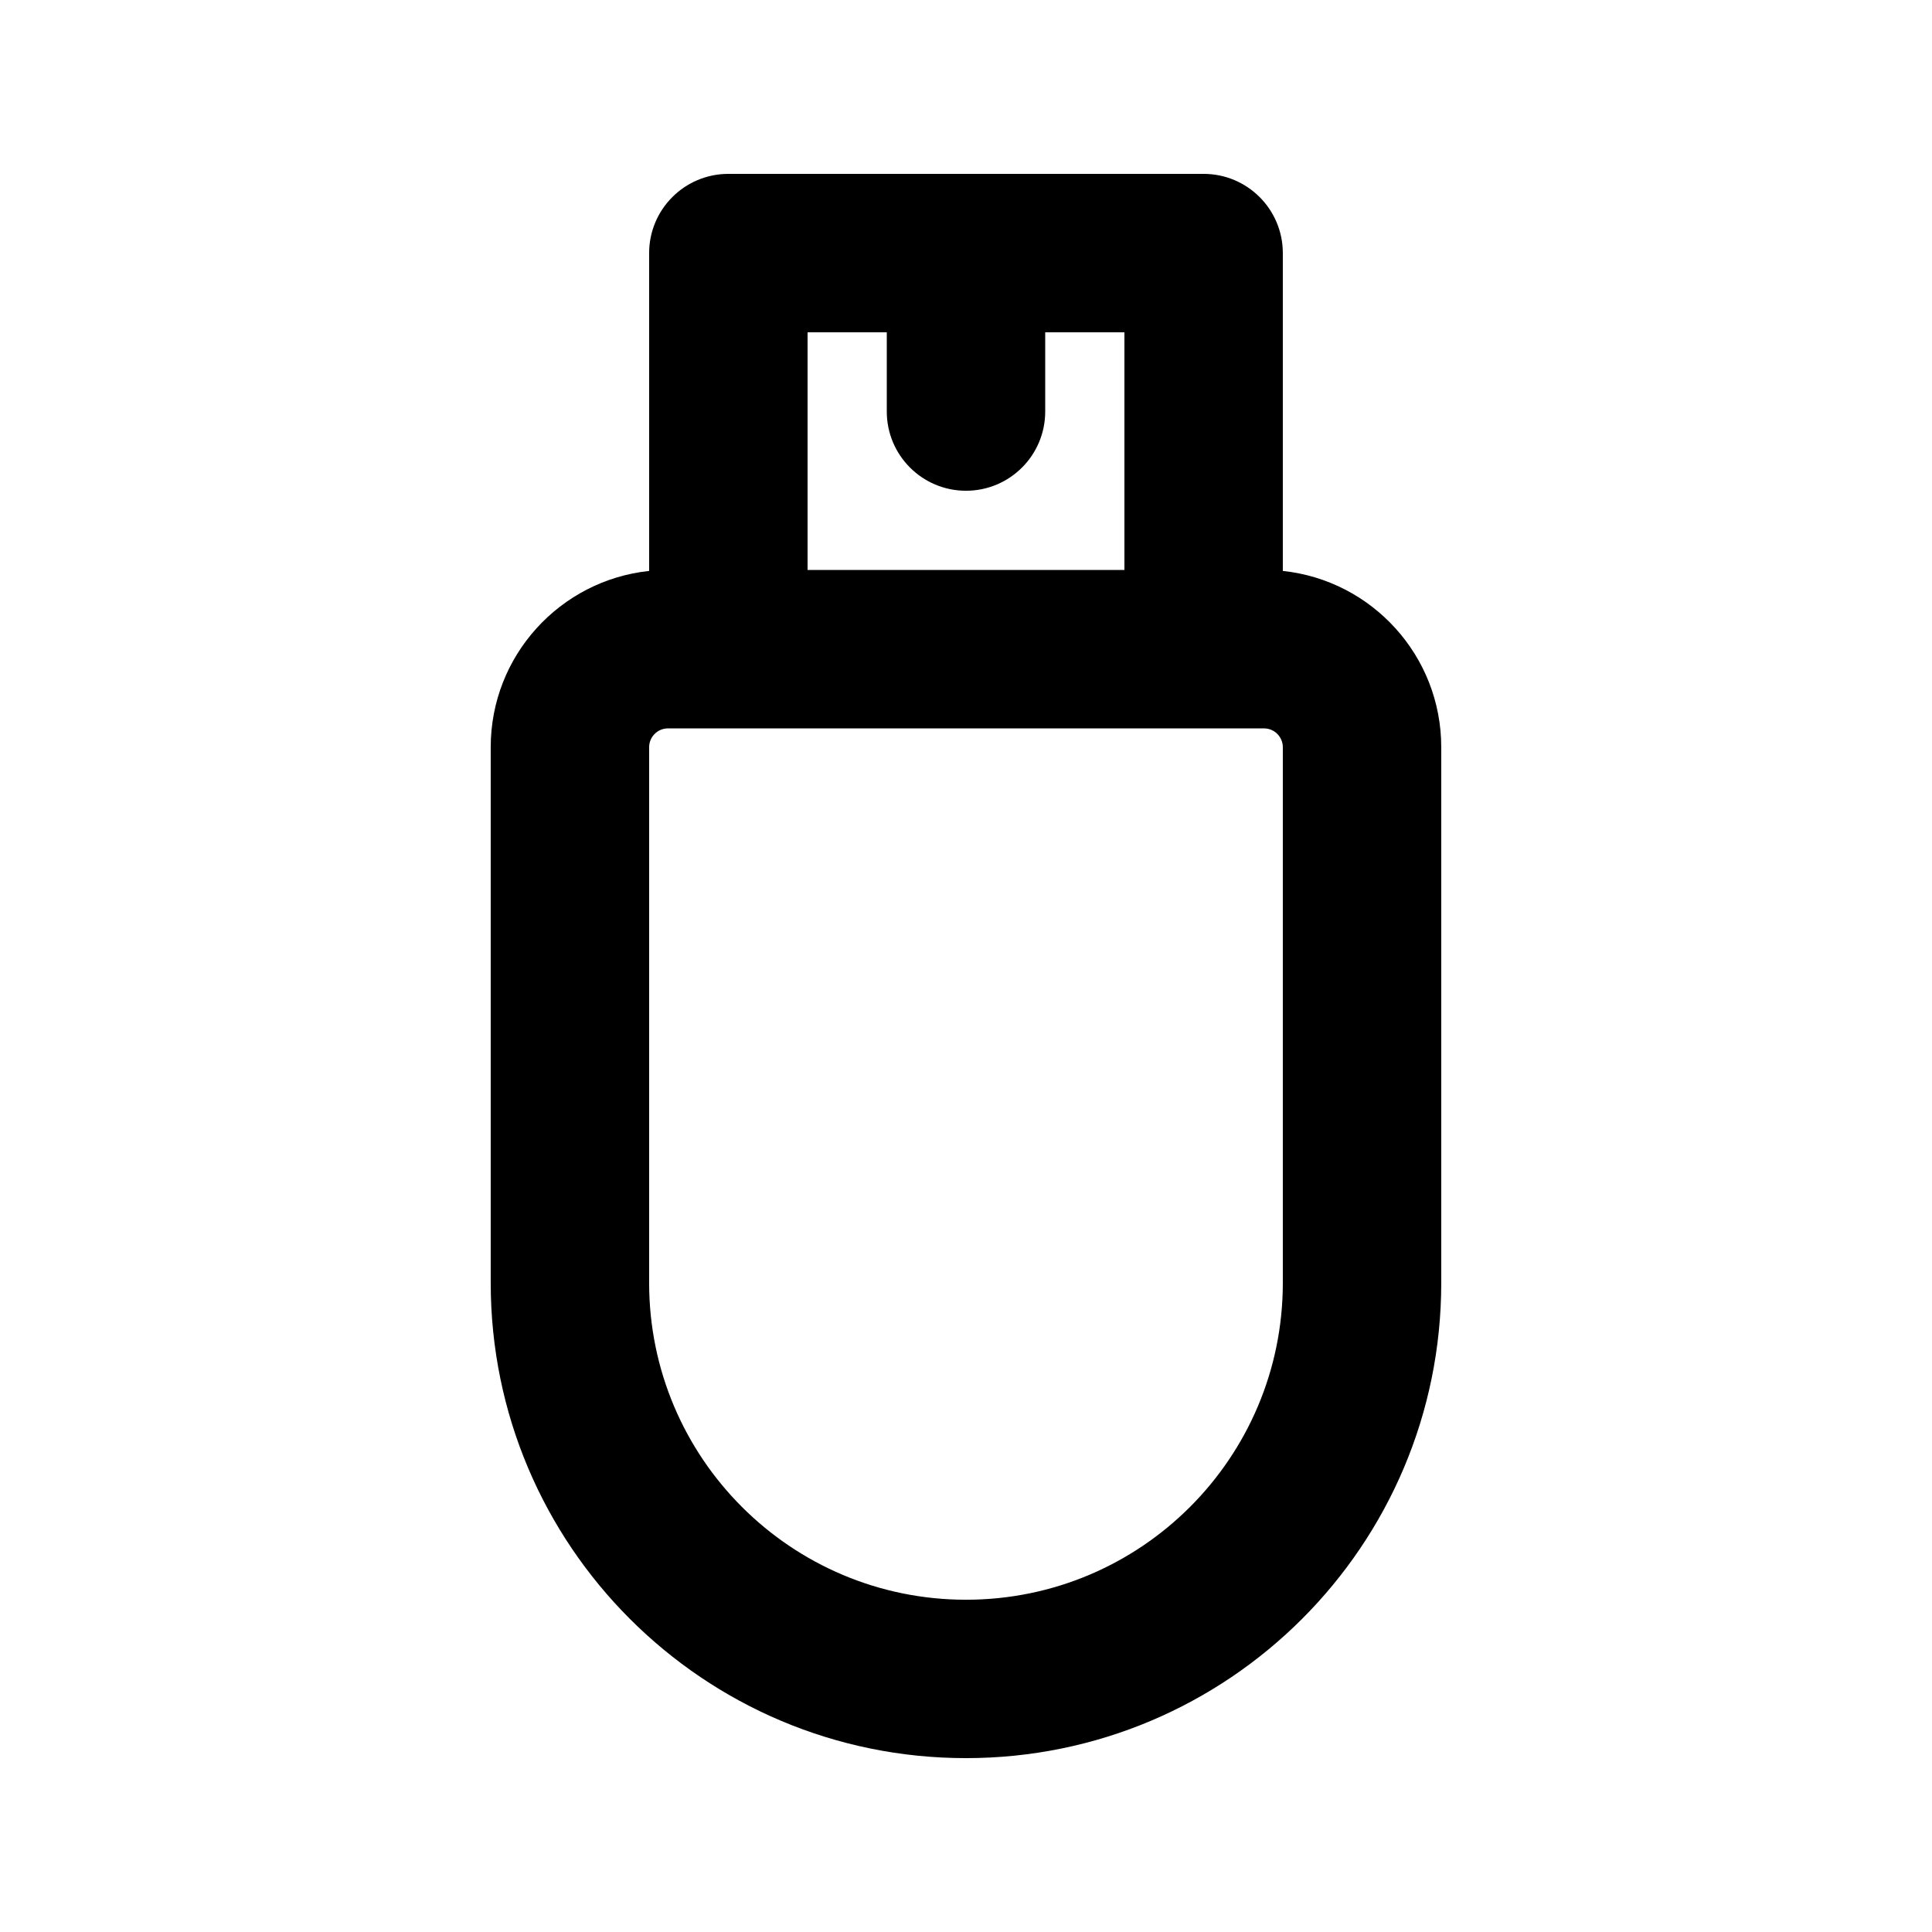
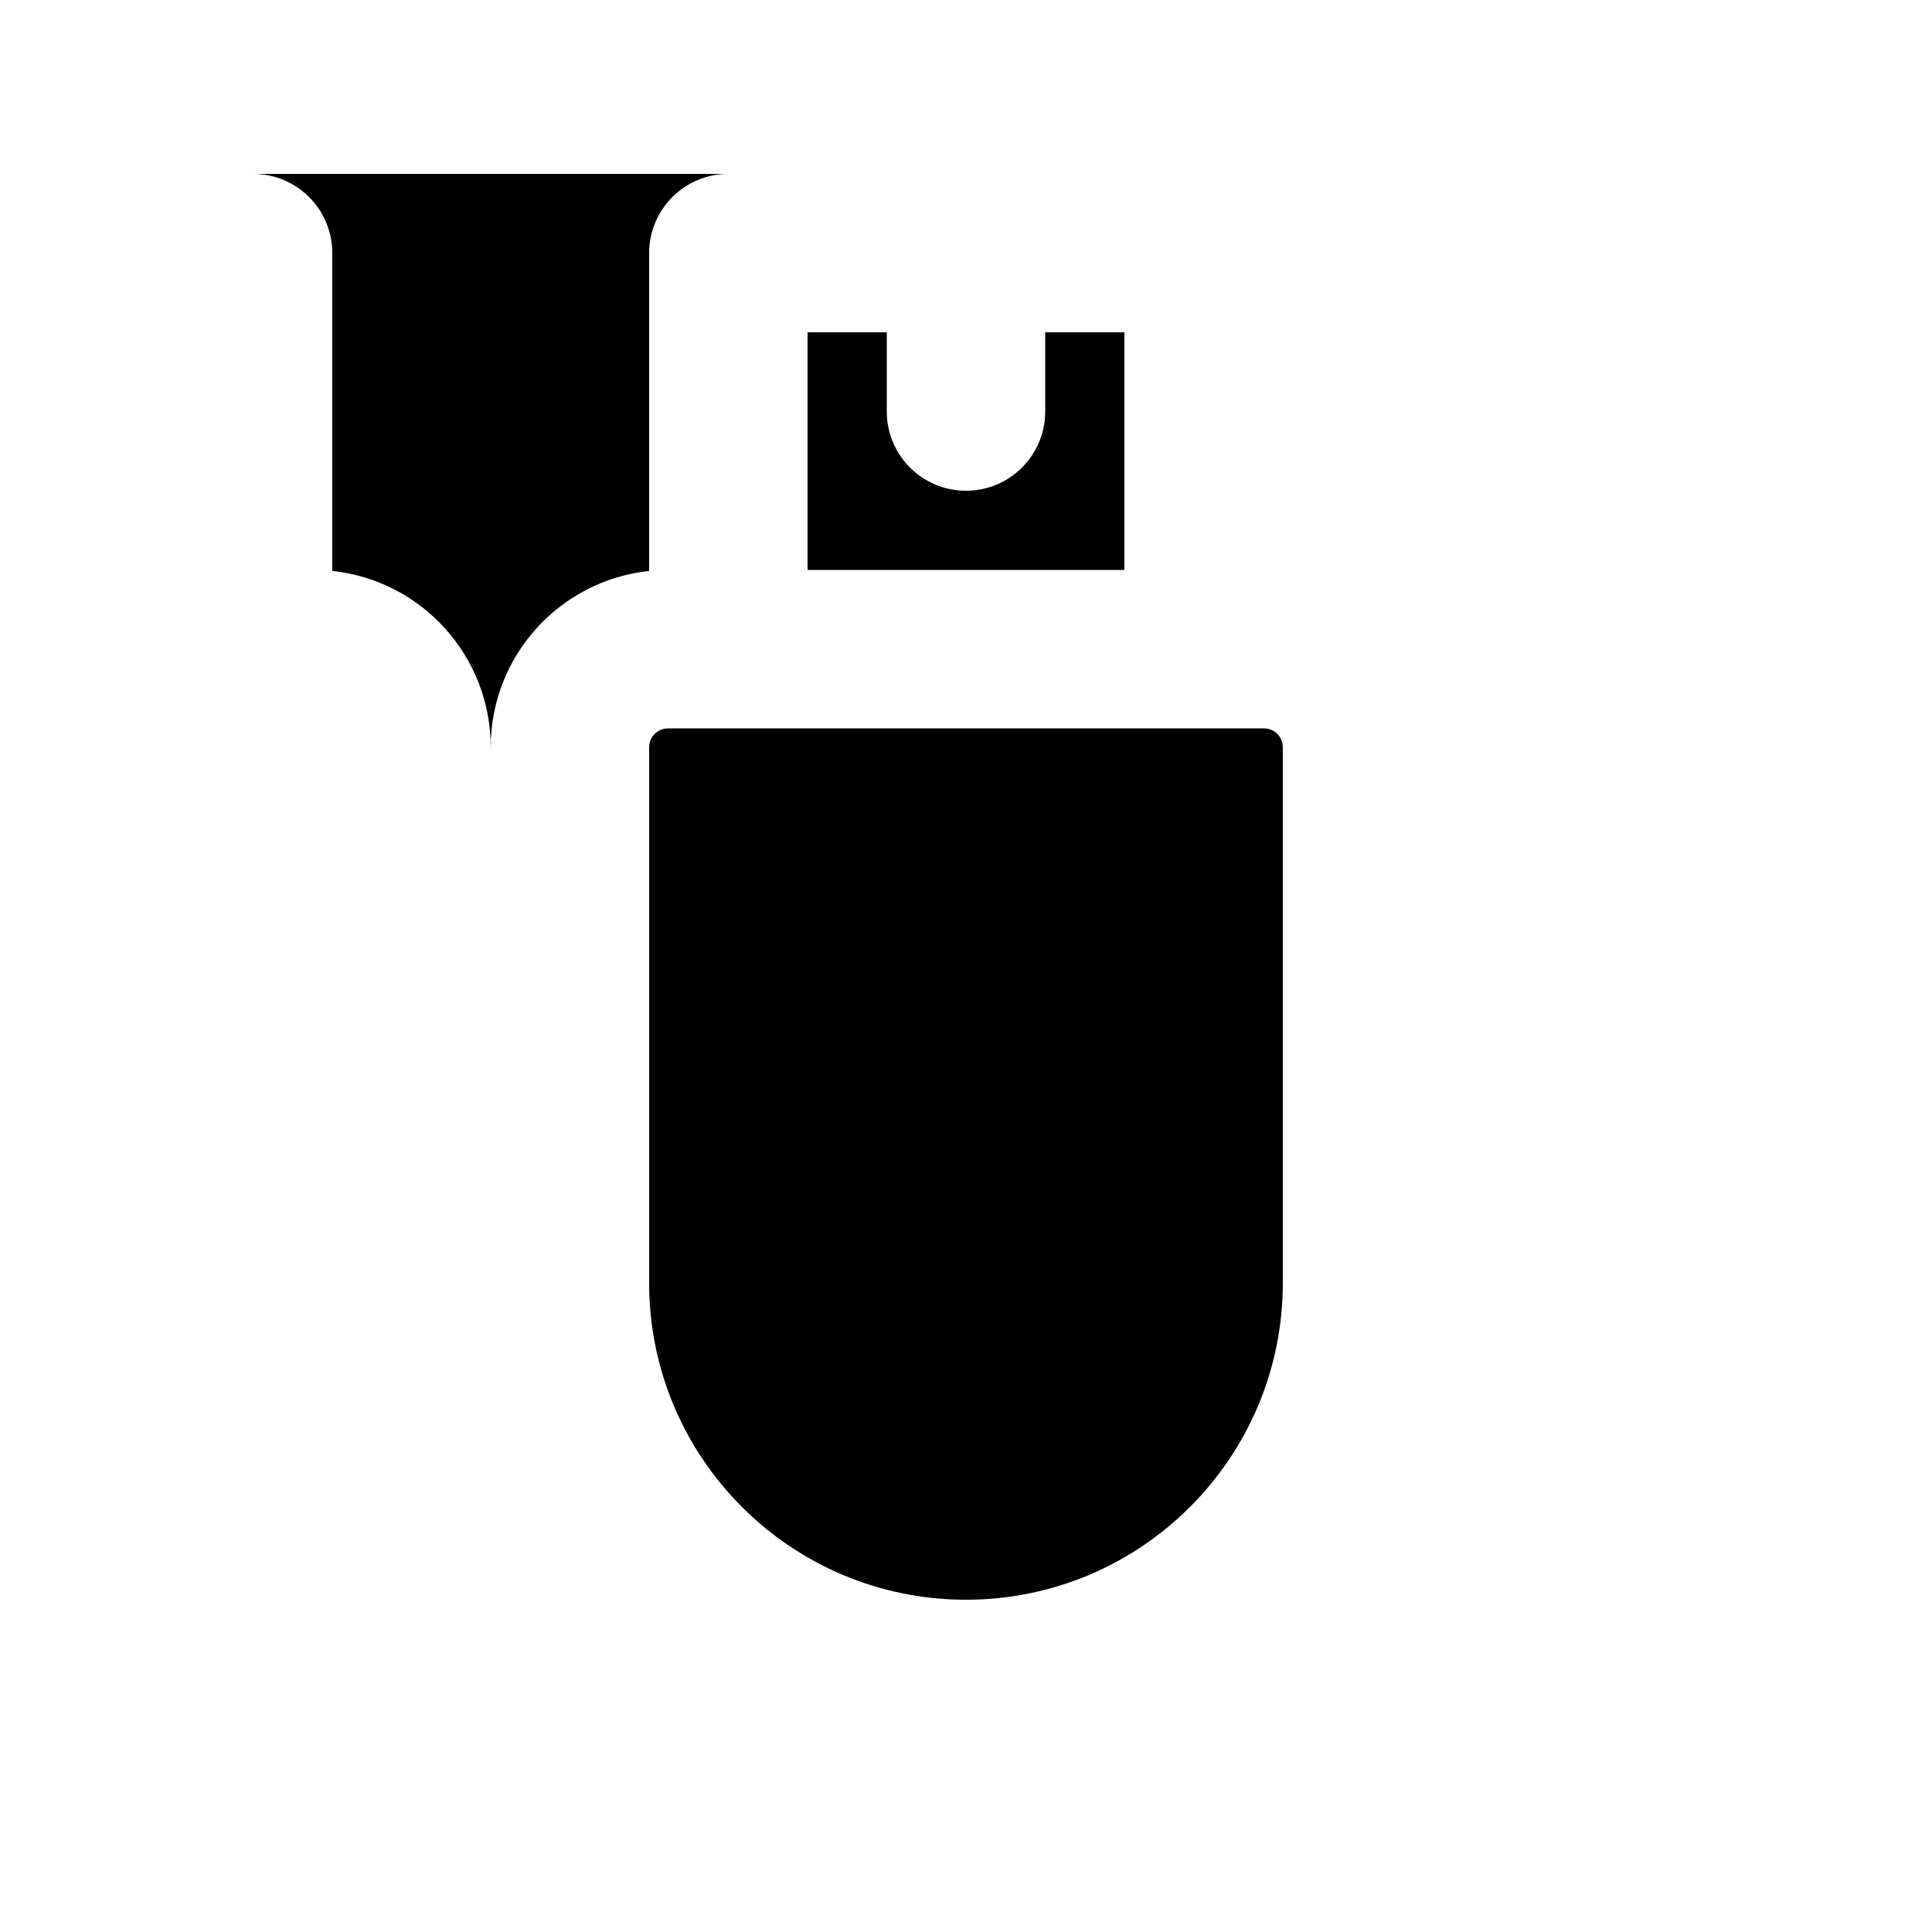
<svg xmlns="http://www.w3.org/2000/svg" fill="#000000" width="800px" height="800px" version="1.1" viewBox="144 144 512 512">
-   <path d="m337.02 190.08c-11.594 0-20.992 9.398-20.992 20.992v84.23c-23.598 2.496-41.984 22.461-41.984 46.719v141.95c0 69.562 56.391 125.95 125.95 125.95 69.559 0 125.95-56.391 125.95-125.95v-141.95c0-24.258-18.387-44.223-41.984-46.719v-84.23c0-11.594-9.395-20.992-20.988-20.992zm-15.996 146.95c-2.758 0-4.996 2.238-4.996 4.996v141.95c0 46.375 37.594 83.969 83.969 83.969 46.371 0 83.965-37.594 83.965-83.969v-141.95c0-2.758-2.234-4.996-4.996-4.996zm120.96-104.96v62.977h-83.969v-62.977h20.992v20.992c0 11.594 9.398 20.992 20.992 20.992s20.992-9.398 20.992-20.992v-20.992z" fill-rule="evenodd" />
+   <path d="m337.02 190.08c-11.594 0-20.992 9.398-20.992 20.992v84.23c-23.598 2.496-41.984 22.461-41.984 46.719v141.95v-141.95c0-24.258-18.387-44.223-41.984-46.719v-84.23c0-11.594-9.395-20.992-20.988-20.992zm-15.996 146.95c-2.758 0-4.996 2.238-4.996 4.996v141.95c0 46.375 37.594 83.969 83.969 83.969 46.371 0 83.965-37.594 83.965-83.969v-141.95c0-2.758-2.234-4.996-4.996-4.996zm120.96-104.96v62.977h-83.969v-62.977h20.992v20.992c0 11.594 9.398 20.992 20.992 20.992s20.992-9.398 20.992-20.992v-20.992z" fill-rule="evenodd" />
</svg>